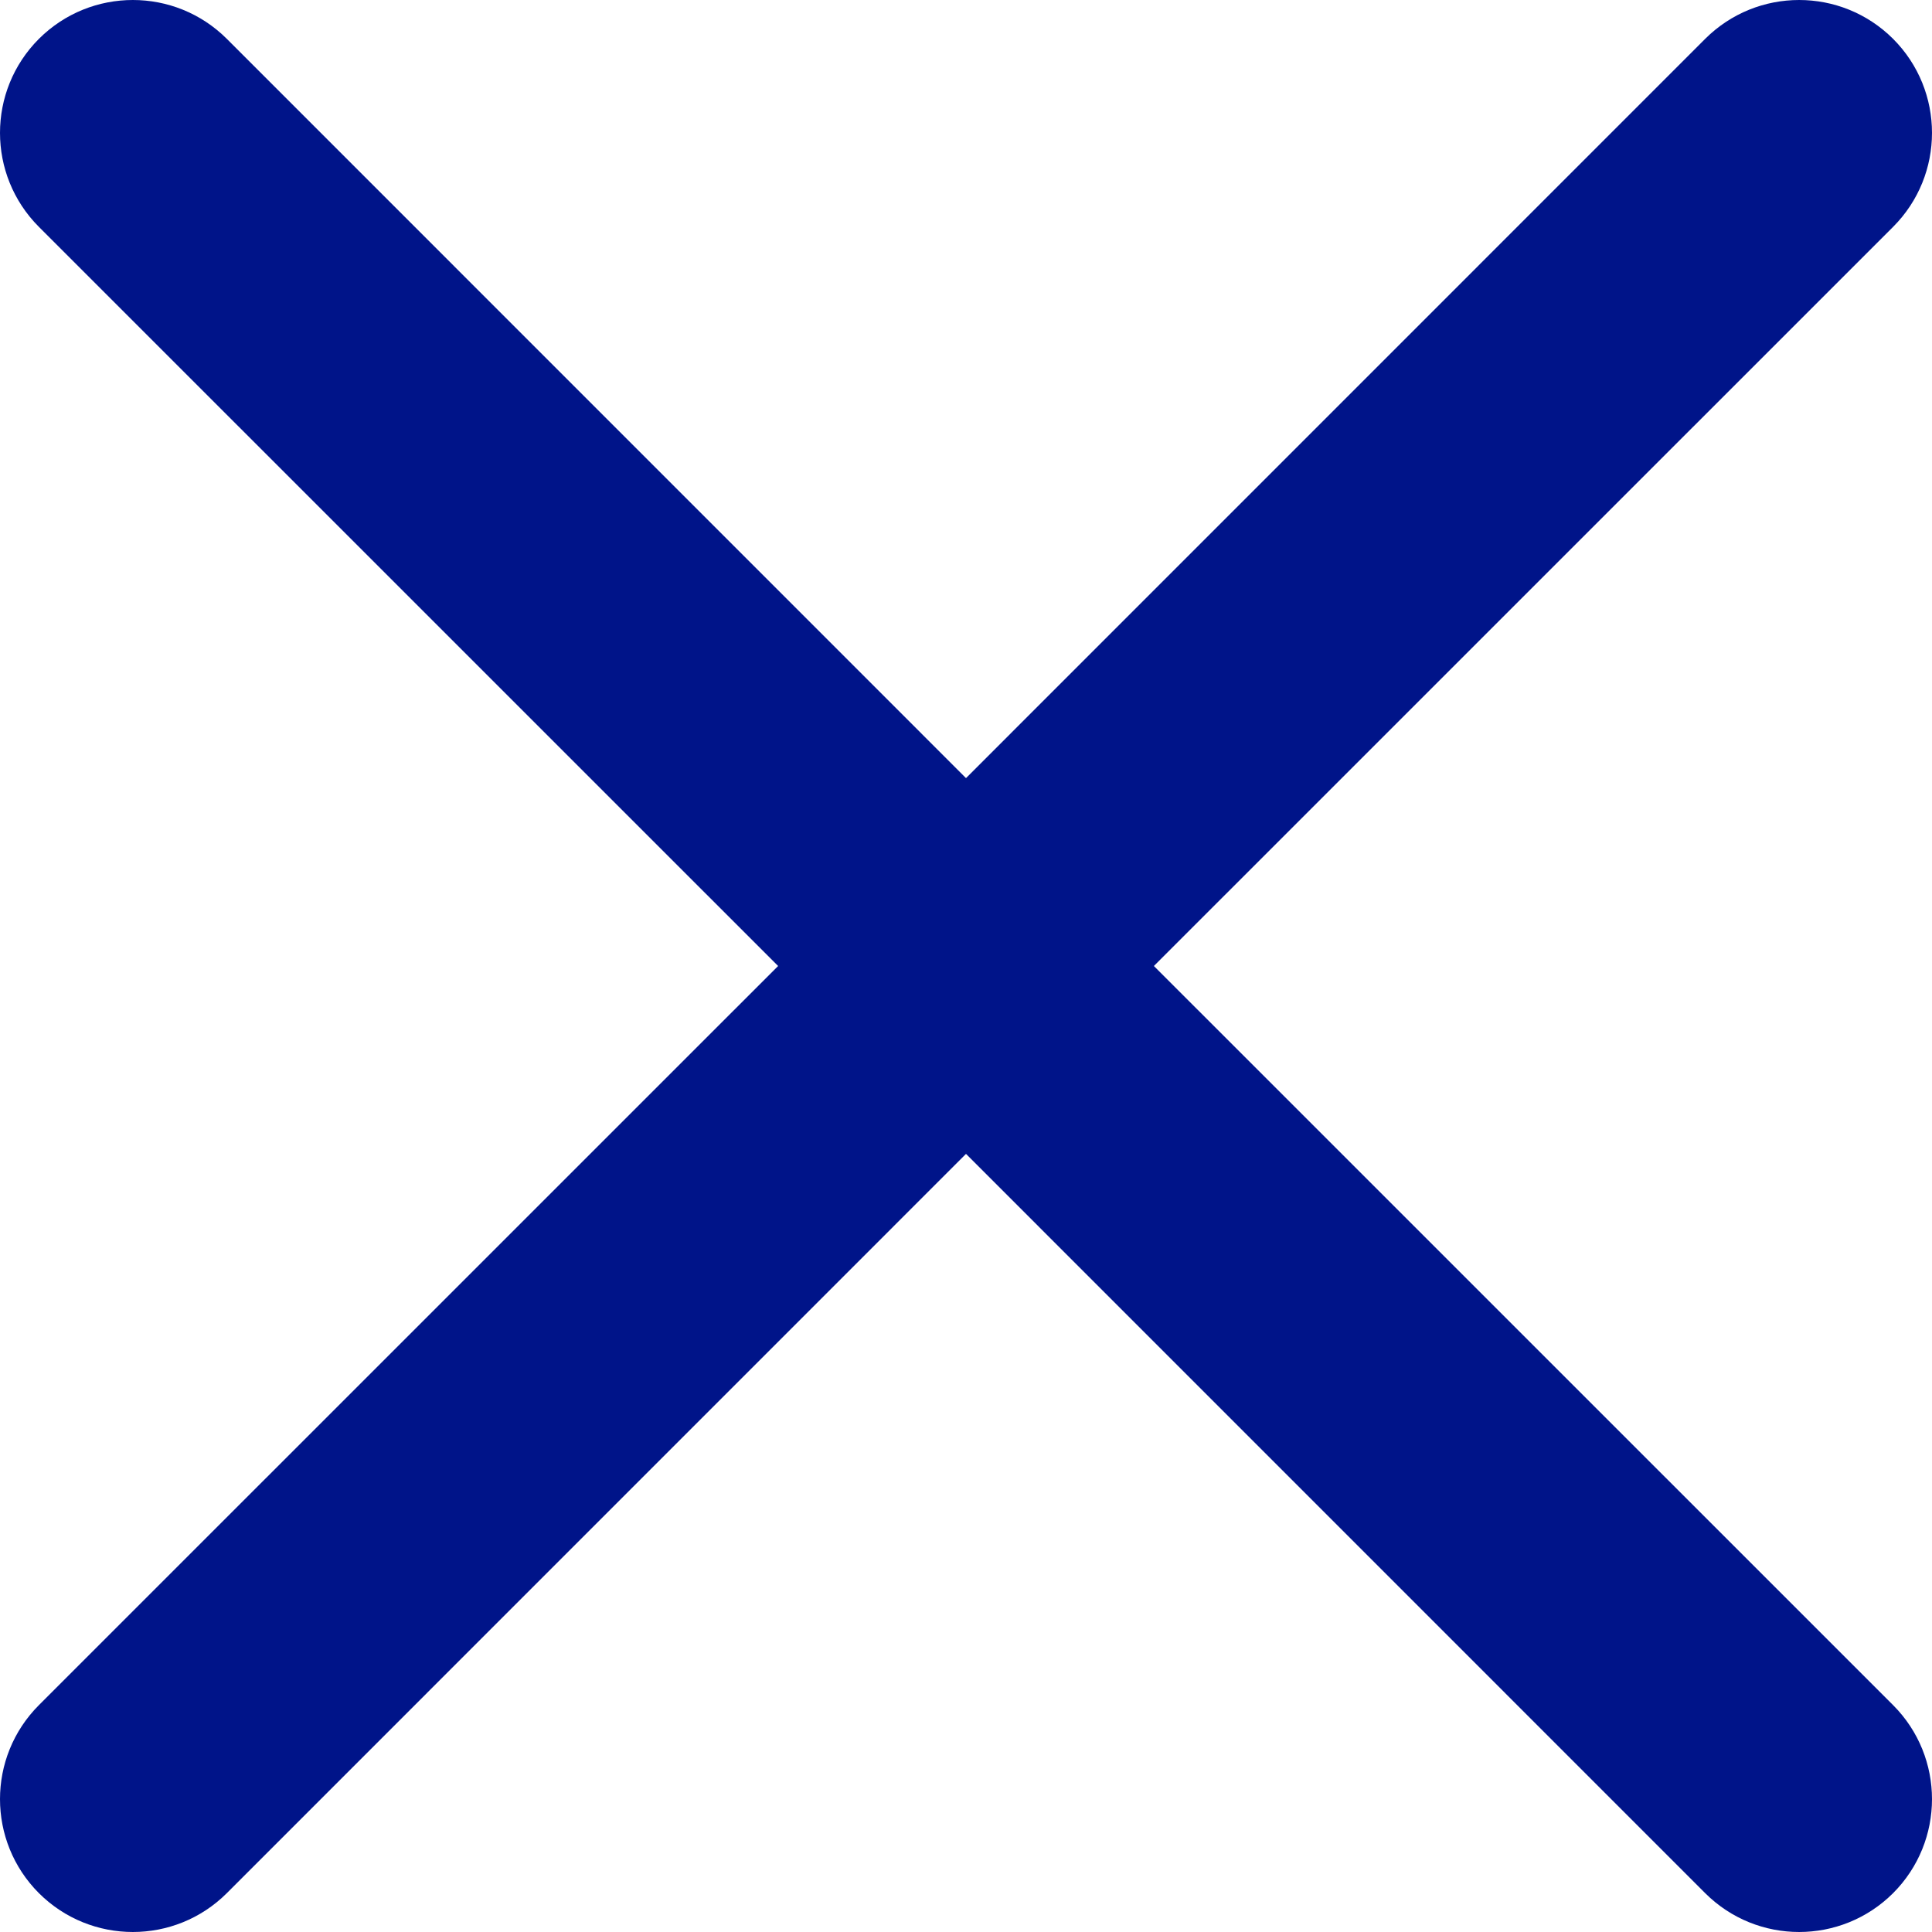
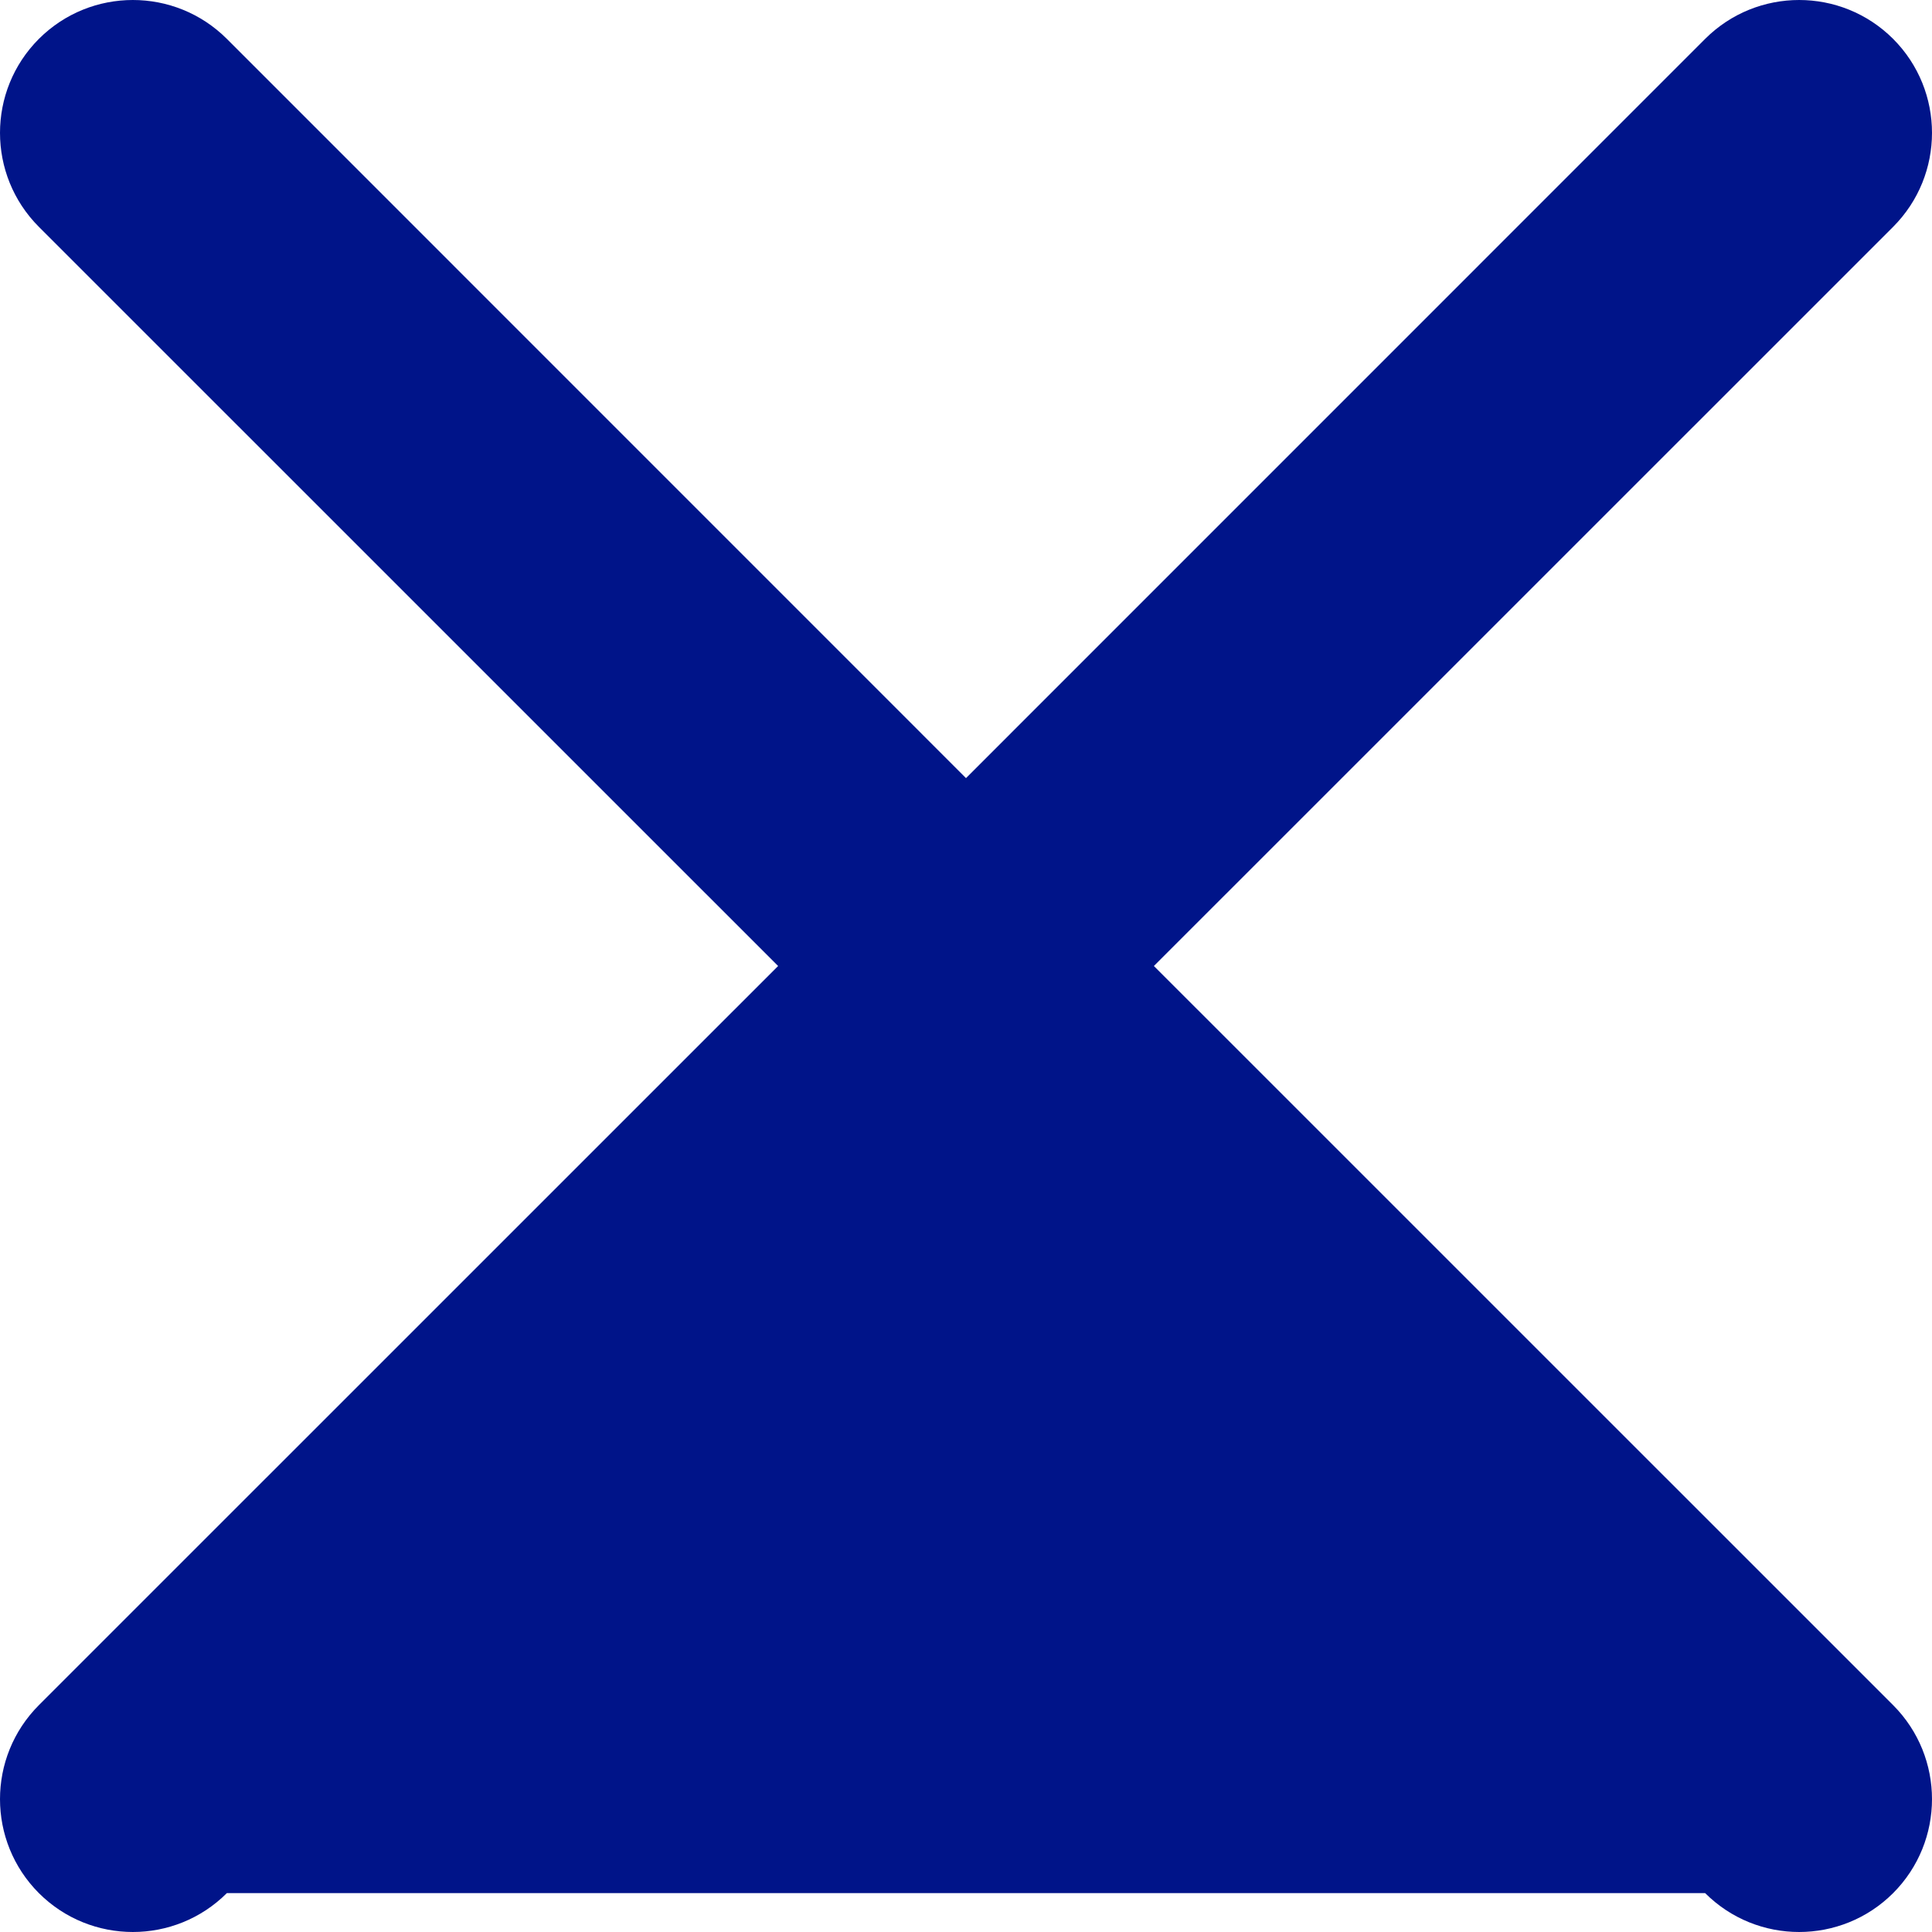
<svg xmlns="http://www.w3.org/2000/svg" width="24px" height="24px" viewBox="0 0 24 24" version="1.1">
  <title>C5117B5B-D0CB-4A70-B95F-26046B6A81D0</title>
  <g id="Page-1" stroke="none" stroke-width="1" fill="none" fill-rule="evenodd">
    <g id="Desktop-Navigation" transform="translate(-1229, -4985)" fill="#001489">
-       <path d="M1231.818,4985.483 L1241,4994.666 L1250.182,4985.483 C1250.827,4984.839 1251.872,4984.839 1252.517,4985.483 C1253.161,4986.128 1253.161,4987.173 1252.517,4987.818 L1243.334,4997 L1252.517,5006.182 C1253.161,5006.827 1253.161,5007.872 1252.517,5008.517 C1251.872,5009.161 1250.827,5009.161 1250.182,5008.517 L1241,4999.334 L1231.818,5008.517 C1231.173,5009.161 1230.128,5009.161 1229.483,5008.517 C1228.839,5007.872 1228.839,5006.827 1229.483,5006.182 L1238.666,4997 L1229.483,4987.818 C1228.839,4987.173 1228.839,4986.128 1229.483,4985.483 C1230.128,4984.839 1231.173,4984.839 1231.818,4985.483 Z" id="Combined-Shape" />
+       <path d="M1231.818,4985.483 L1241,4994.666 L1250.182,4985.483 C1250.827,4984.839 1251.872,4984.839 1252.517,4985.483 C1253.161,4986.128 1253.161,4987.173 1252.517,4987.818 L1243.334,4997 L1252.517,5006.182 C1253.161,5006.827 1253.161,5007.872 1252.517,5008.517 C1251.872,5009.161 1250.827,5009.161 1250.182,5008.517 L1231.818,5008.517 C1231.173,5009.161 1230.128,5009.161 1229.483,5008.517 C1228.839,5007.872 1228.839,5006.827 1229.483,5006.182 L1238.666,4997 L1229.483,4987.818 C1228.839,4987.173 1228.839,4986.128 1229.483,4985.483 C1230.128,4984.839 1231.173,4984.839 1231.818,4985.483 Z" id="Combined-Shape" />
    </g>
  </g>
</svg>